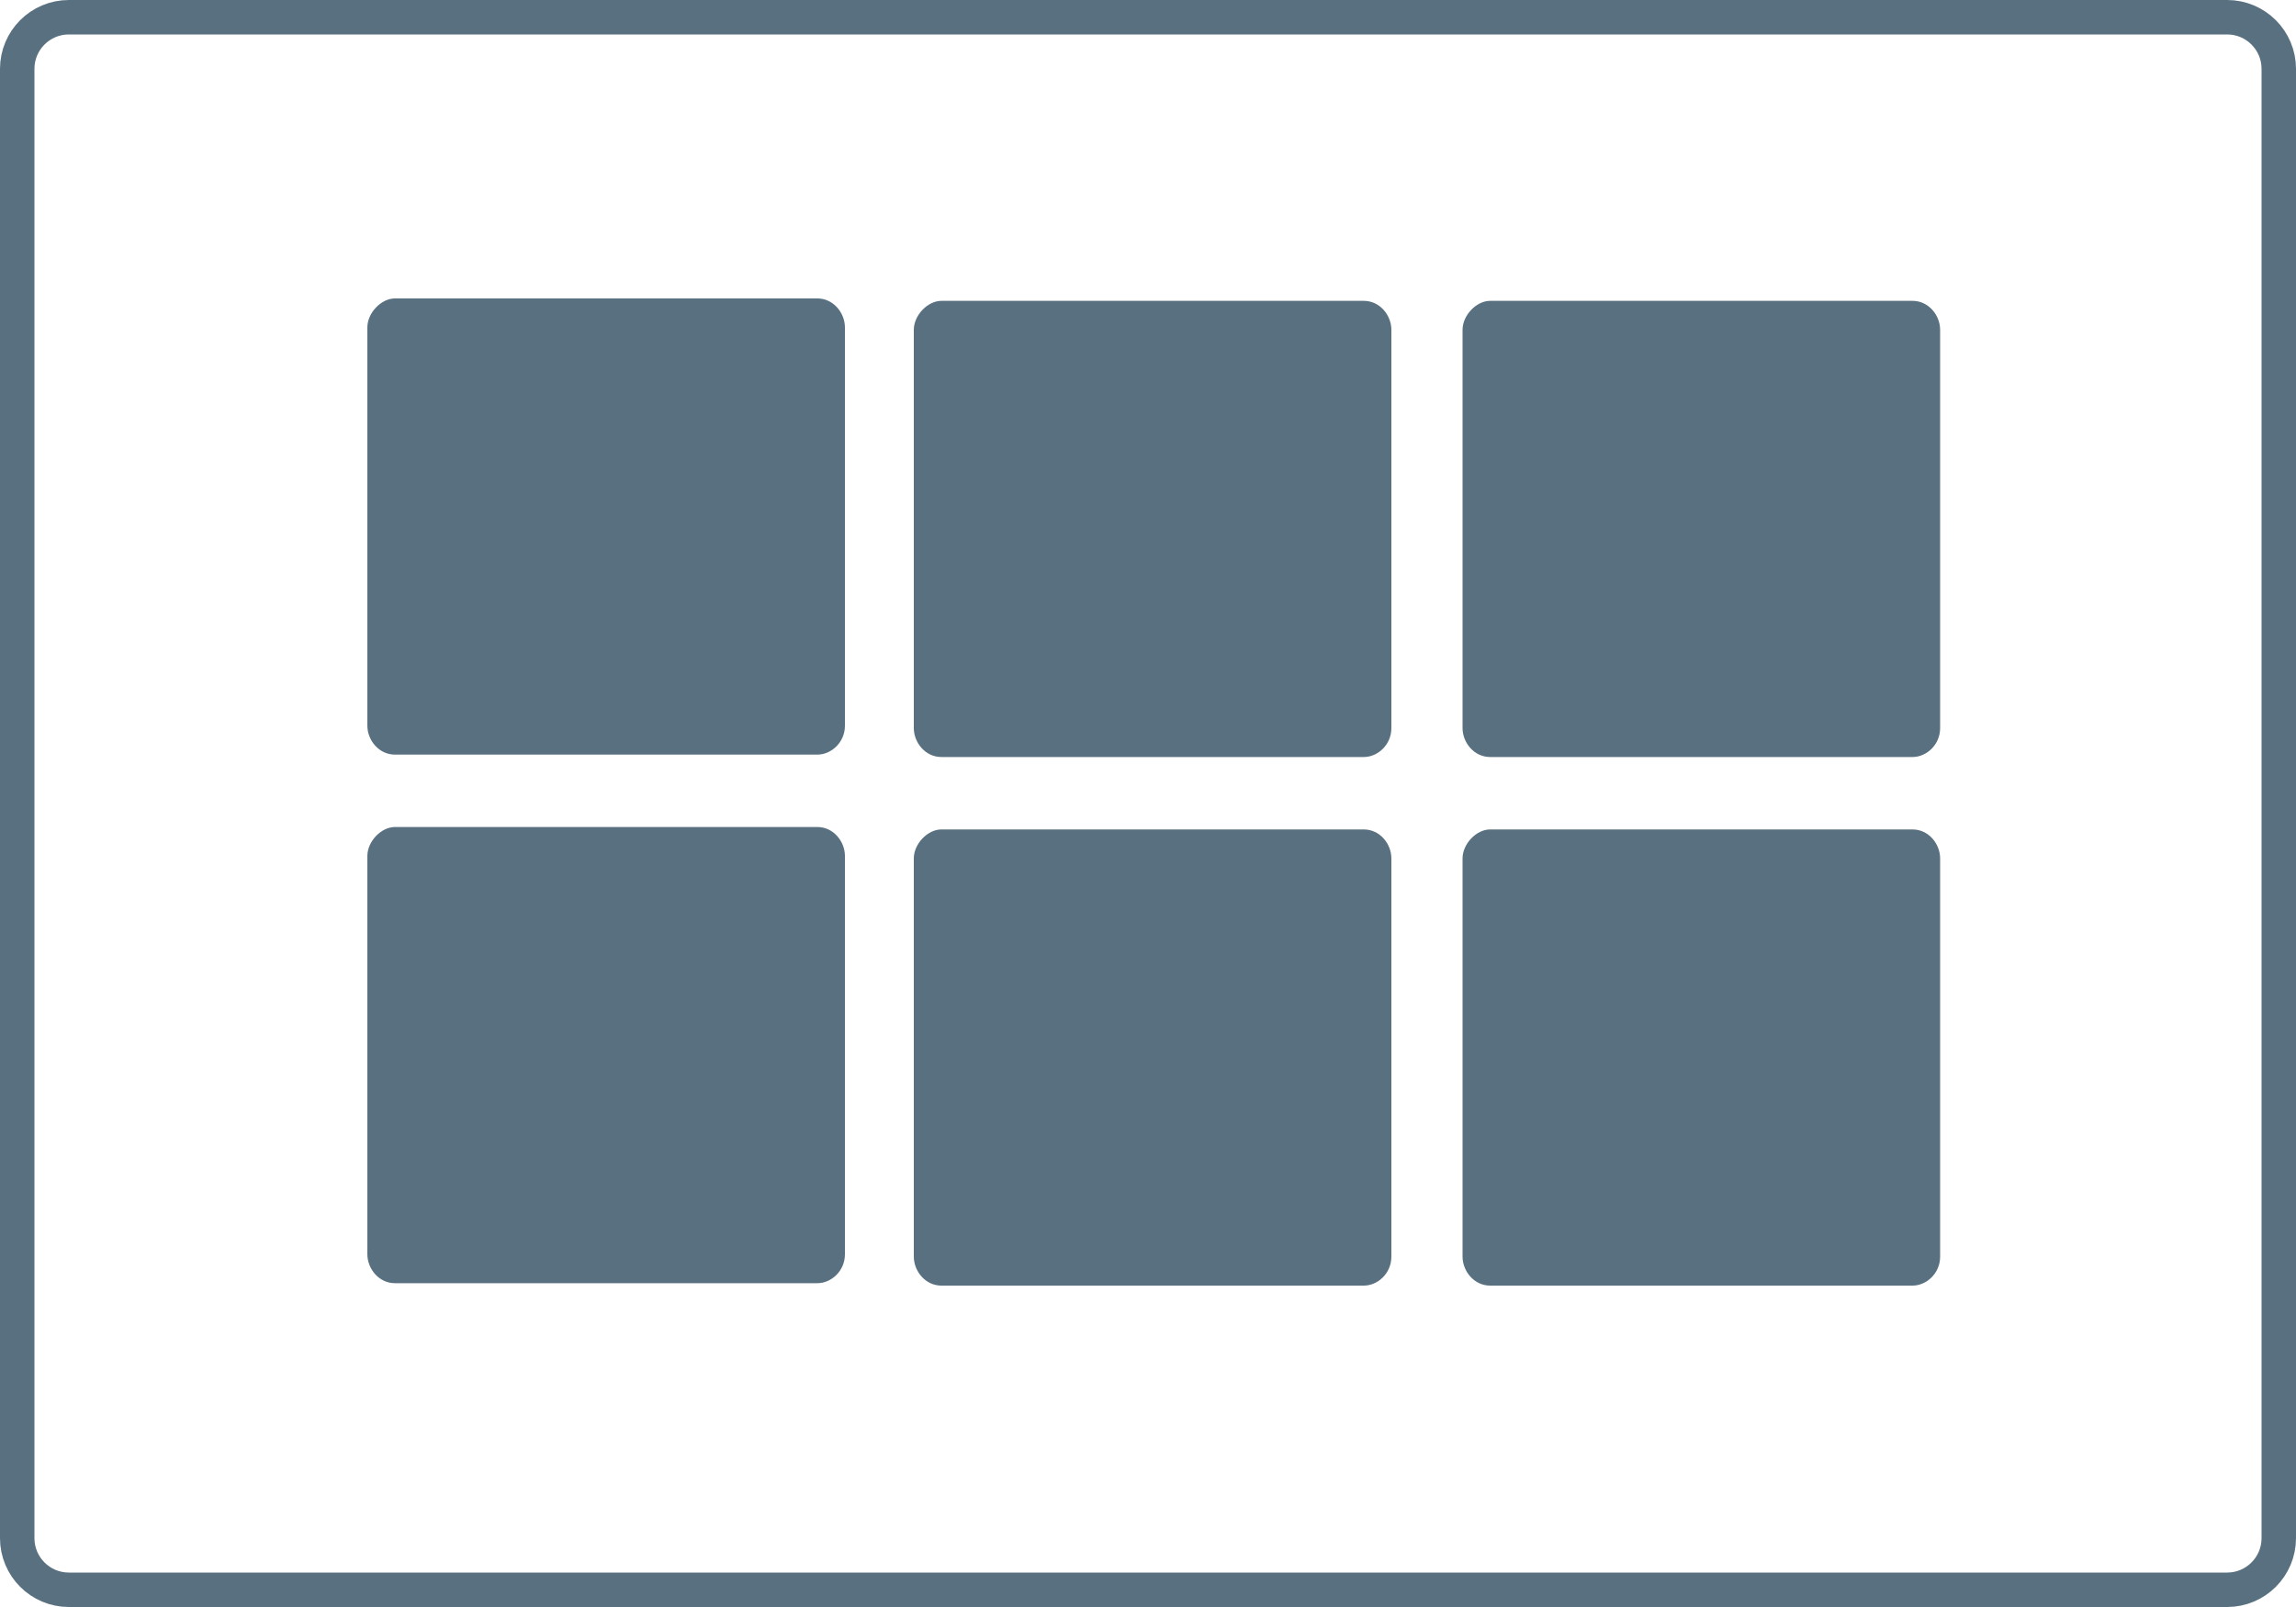
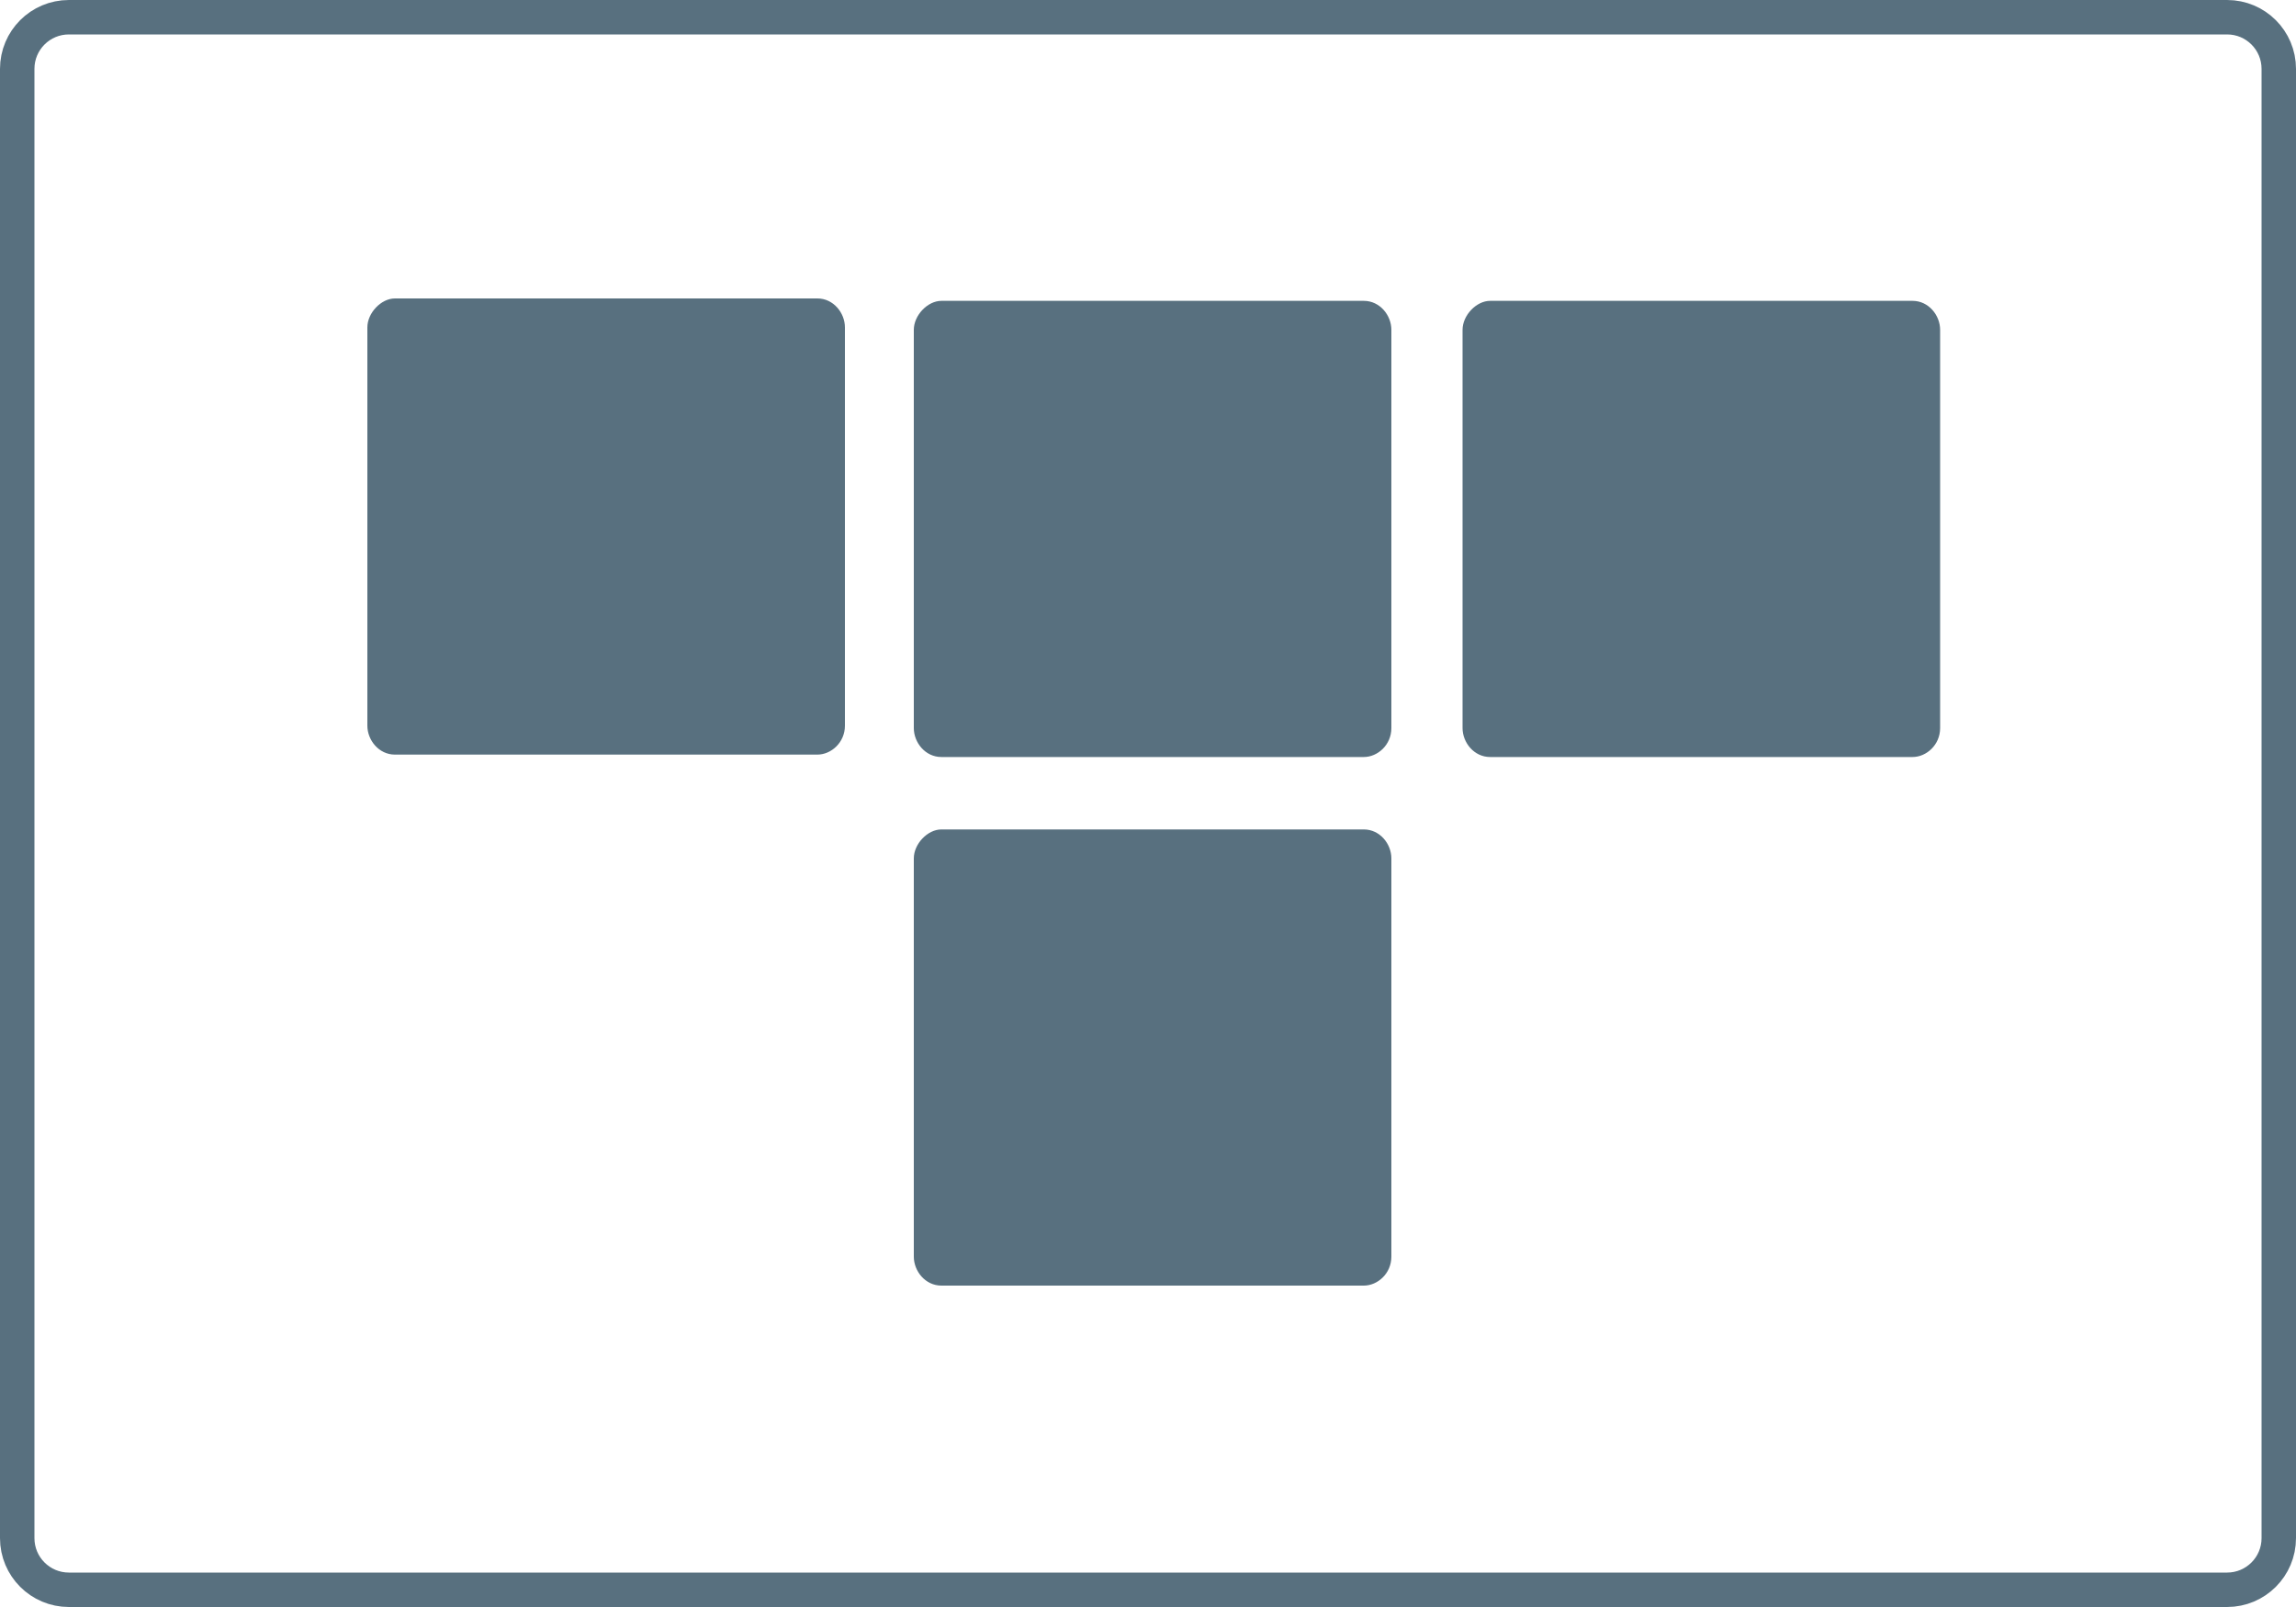
<svg xmlns="http://www.w3.org/2000/svg" width="100" height="70" viewBox="0 0 100 70" fill="none">
  <g clip-path="url(#clip0_1993_19379)">
    <path d="M97 0.75H3C1.757 0.75 0.75 1.757 0.75 3V67C0.75 68.243 1.757 69.25 3 69.25H97C98.243 69.25 99.25 68.243 99.25 67V3C99.25 1.757 98.243 0.75 97 0.75Z" stroke="#58707F" stroke-width="1.5" />
-     <path d="M17.2 36.024H35.6C36.3 36.024 36.8 36.655 36.8 37.286V54.633C36.8 55.369 36.2 55.895 35.6 55.895H17.2C16.5 55.895 16 55.264 16 54.633V37.286C16 36.655 16.6 36.024 17.2 36.024Z" fill="#58707F" />
    <path d="M41 13.105H59.4C60.1 13.105 60.6 13.736 60.6 14.367V31.714C60.6 32.45 60 32.975 59.4 32.975H41C40.3 32.975 39.8 32.345 39.8 31.714V14.367C39.8 13.736 40.4 13.105 41 13.105Z" fill="#58707F" />
    <path d="M41 36.13H59.4C60.1 36.13 60.6 36.76 60.6 37.391V54.738C60.6 55.474 60 56 59.4 56H41C40.3 56 39.8 55.369 39.8 54.738V37.391C39.8 36.76 40.4 36.13 41 36.13Z" fill="#58707F" />
    <path d="M17.2 13H35.6C36.3 13 36.8 13.631 36.8 14.262V31.609C36.8 32.345 36.2 32.87 35.6 32.87H17.2C16.5 32.87 16 32.24 16 31.609V14.262C16 13.631 16.6 13 17.2 13Z" fill="#58707F" />
    <path d="M64.9 13.105H83.3C84 13.105 84.5 13.736 84.5 14.367V31.714C84.5 32.45 83.9 32.975 83.3 32.975H64.9C64.2 32.975 63.7 32.345 63.7 31.714V14.367C63.7 13.736 64.3 13.105 64.9 13.105Z" fill="#58707F" />
-     <path d="M64.9 36.13H83.3C84 36.13 84.5 36.76 84.5 37.391V54.738C84.5 55.474 83.9 56 83.3 56H64.9C64.2 56 63.7 55.369 63.7 54.738V37.391C63.7 36.76 64.3 36.13 64.9 36.13Z" fill="#58707F" />
  </g>
  <defs>
    <clipPath id="clip0_1993_19379">
      <rect width="100" height="70" fill="white" />
    </clipPath>
  </defs>
</svg>